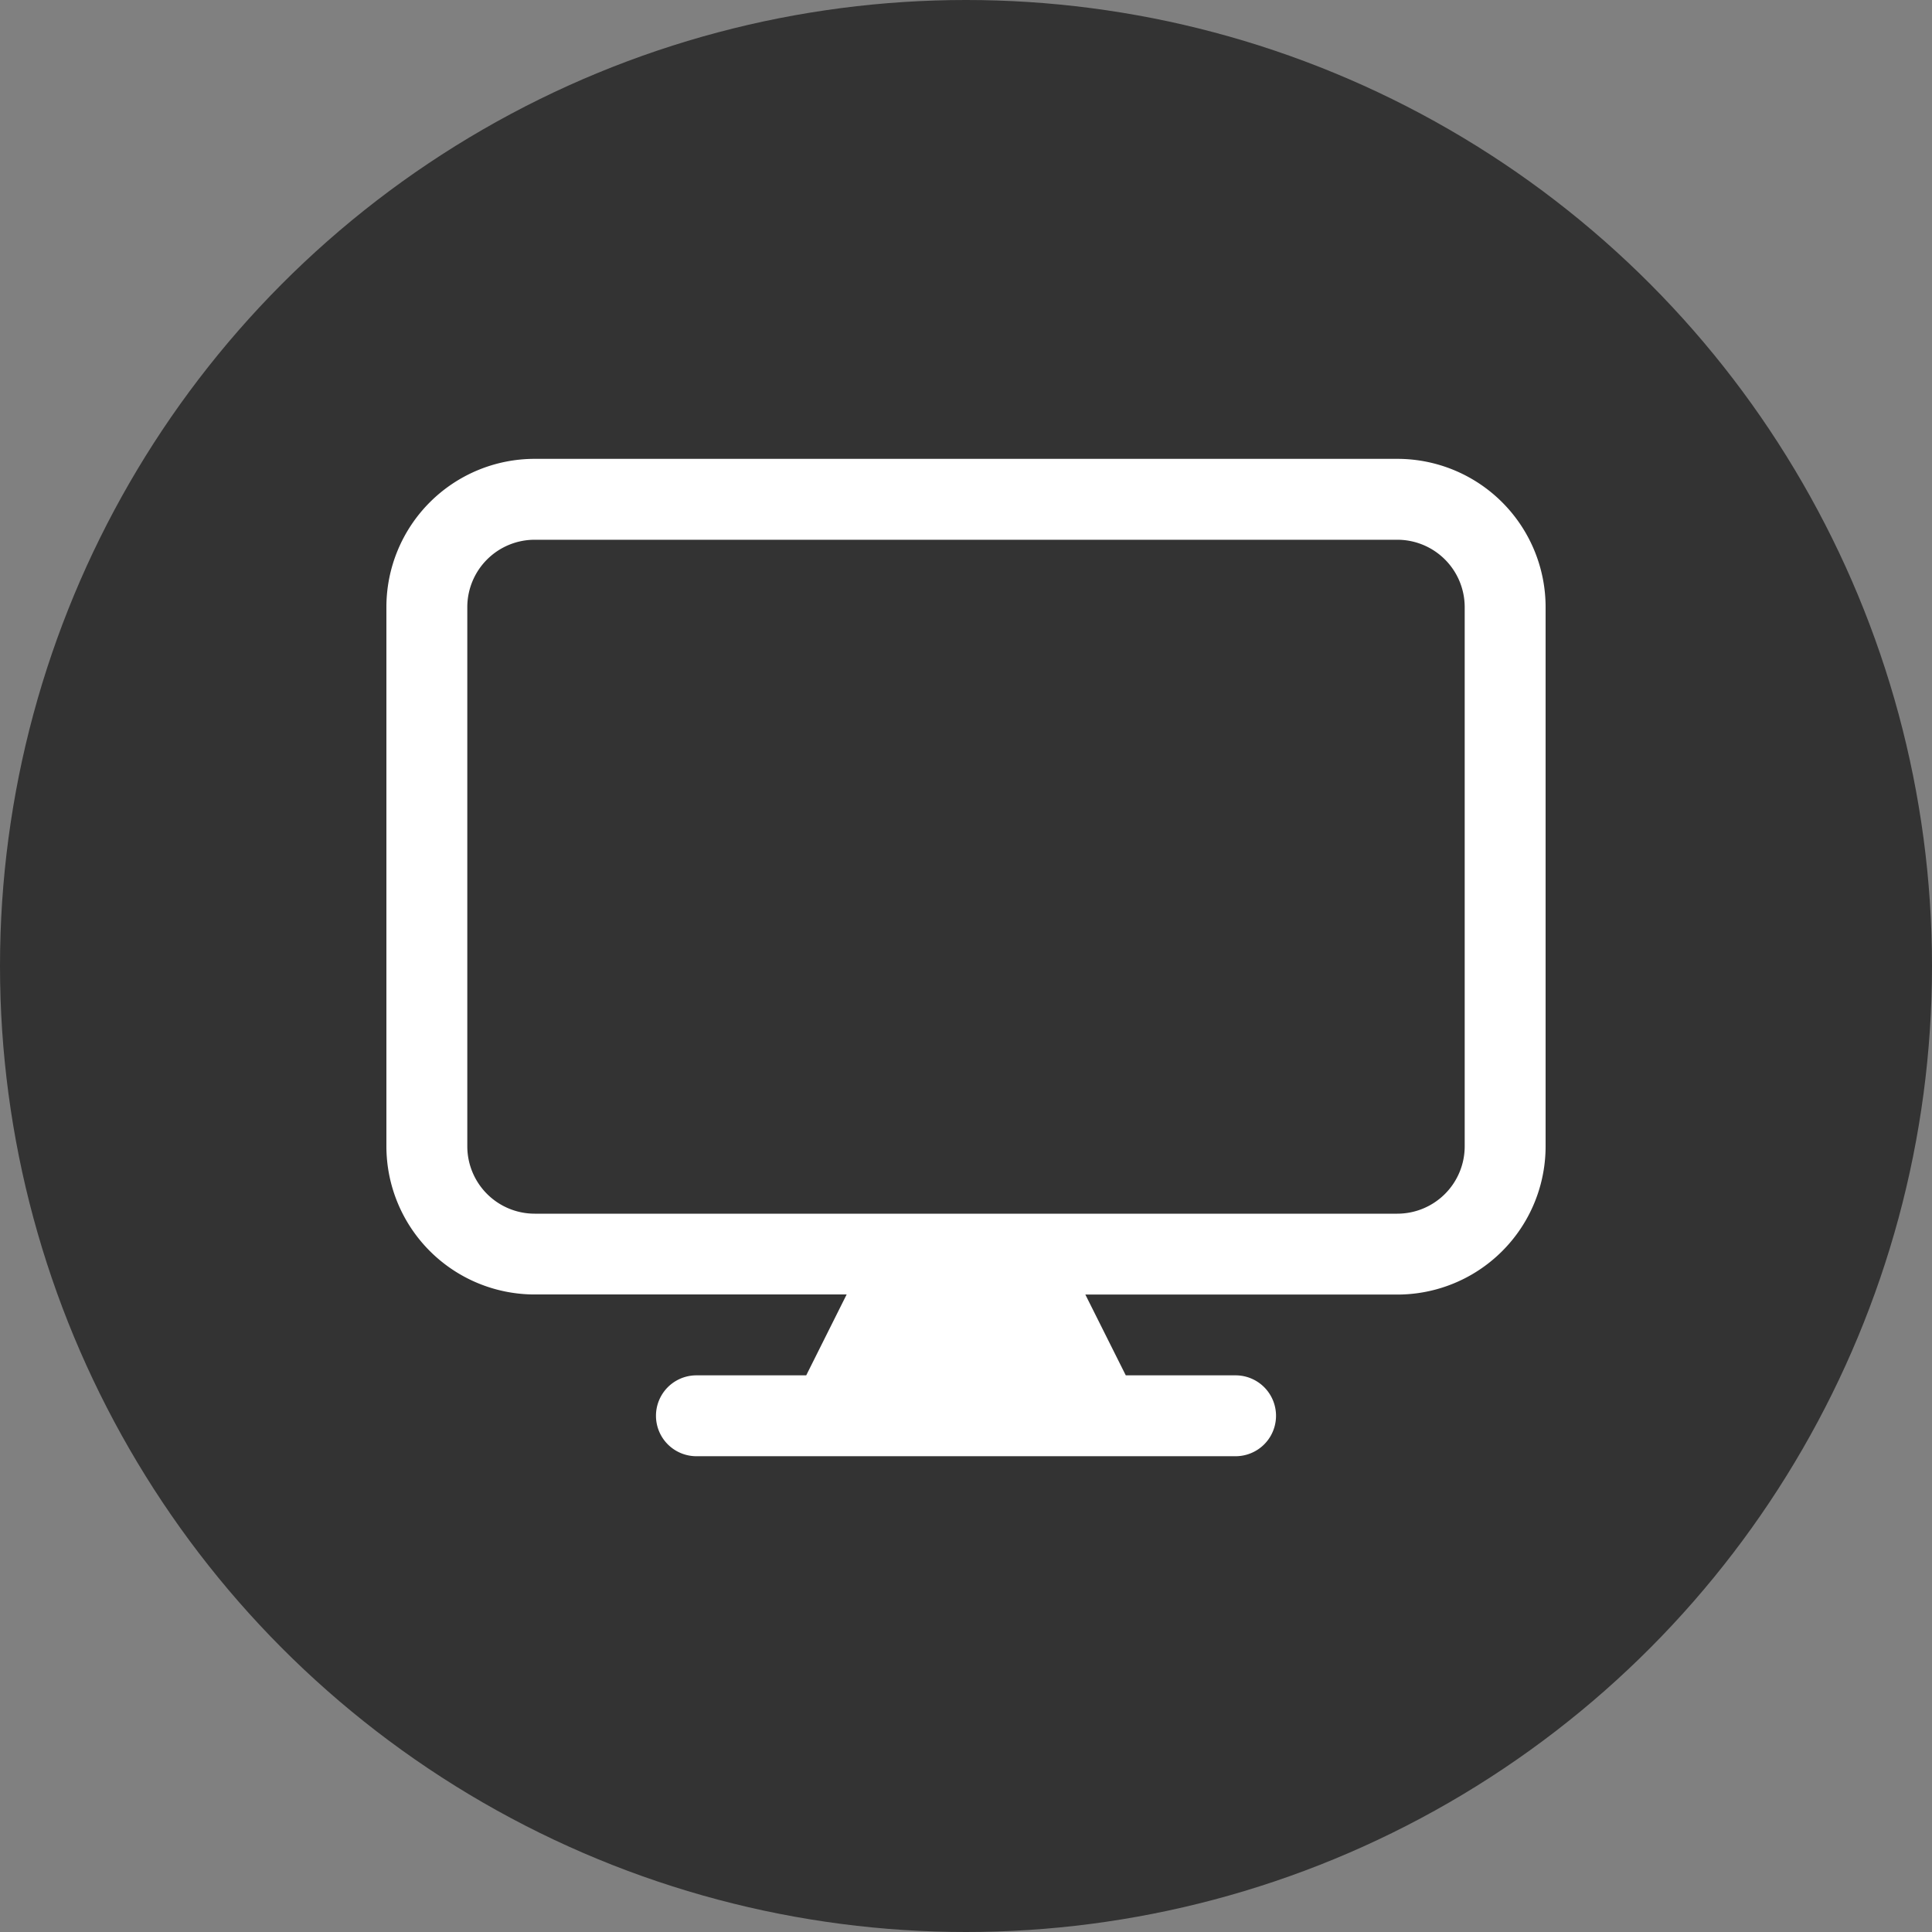
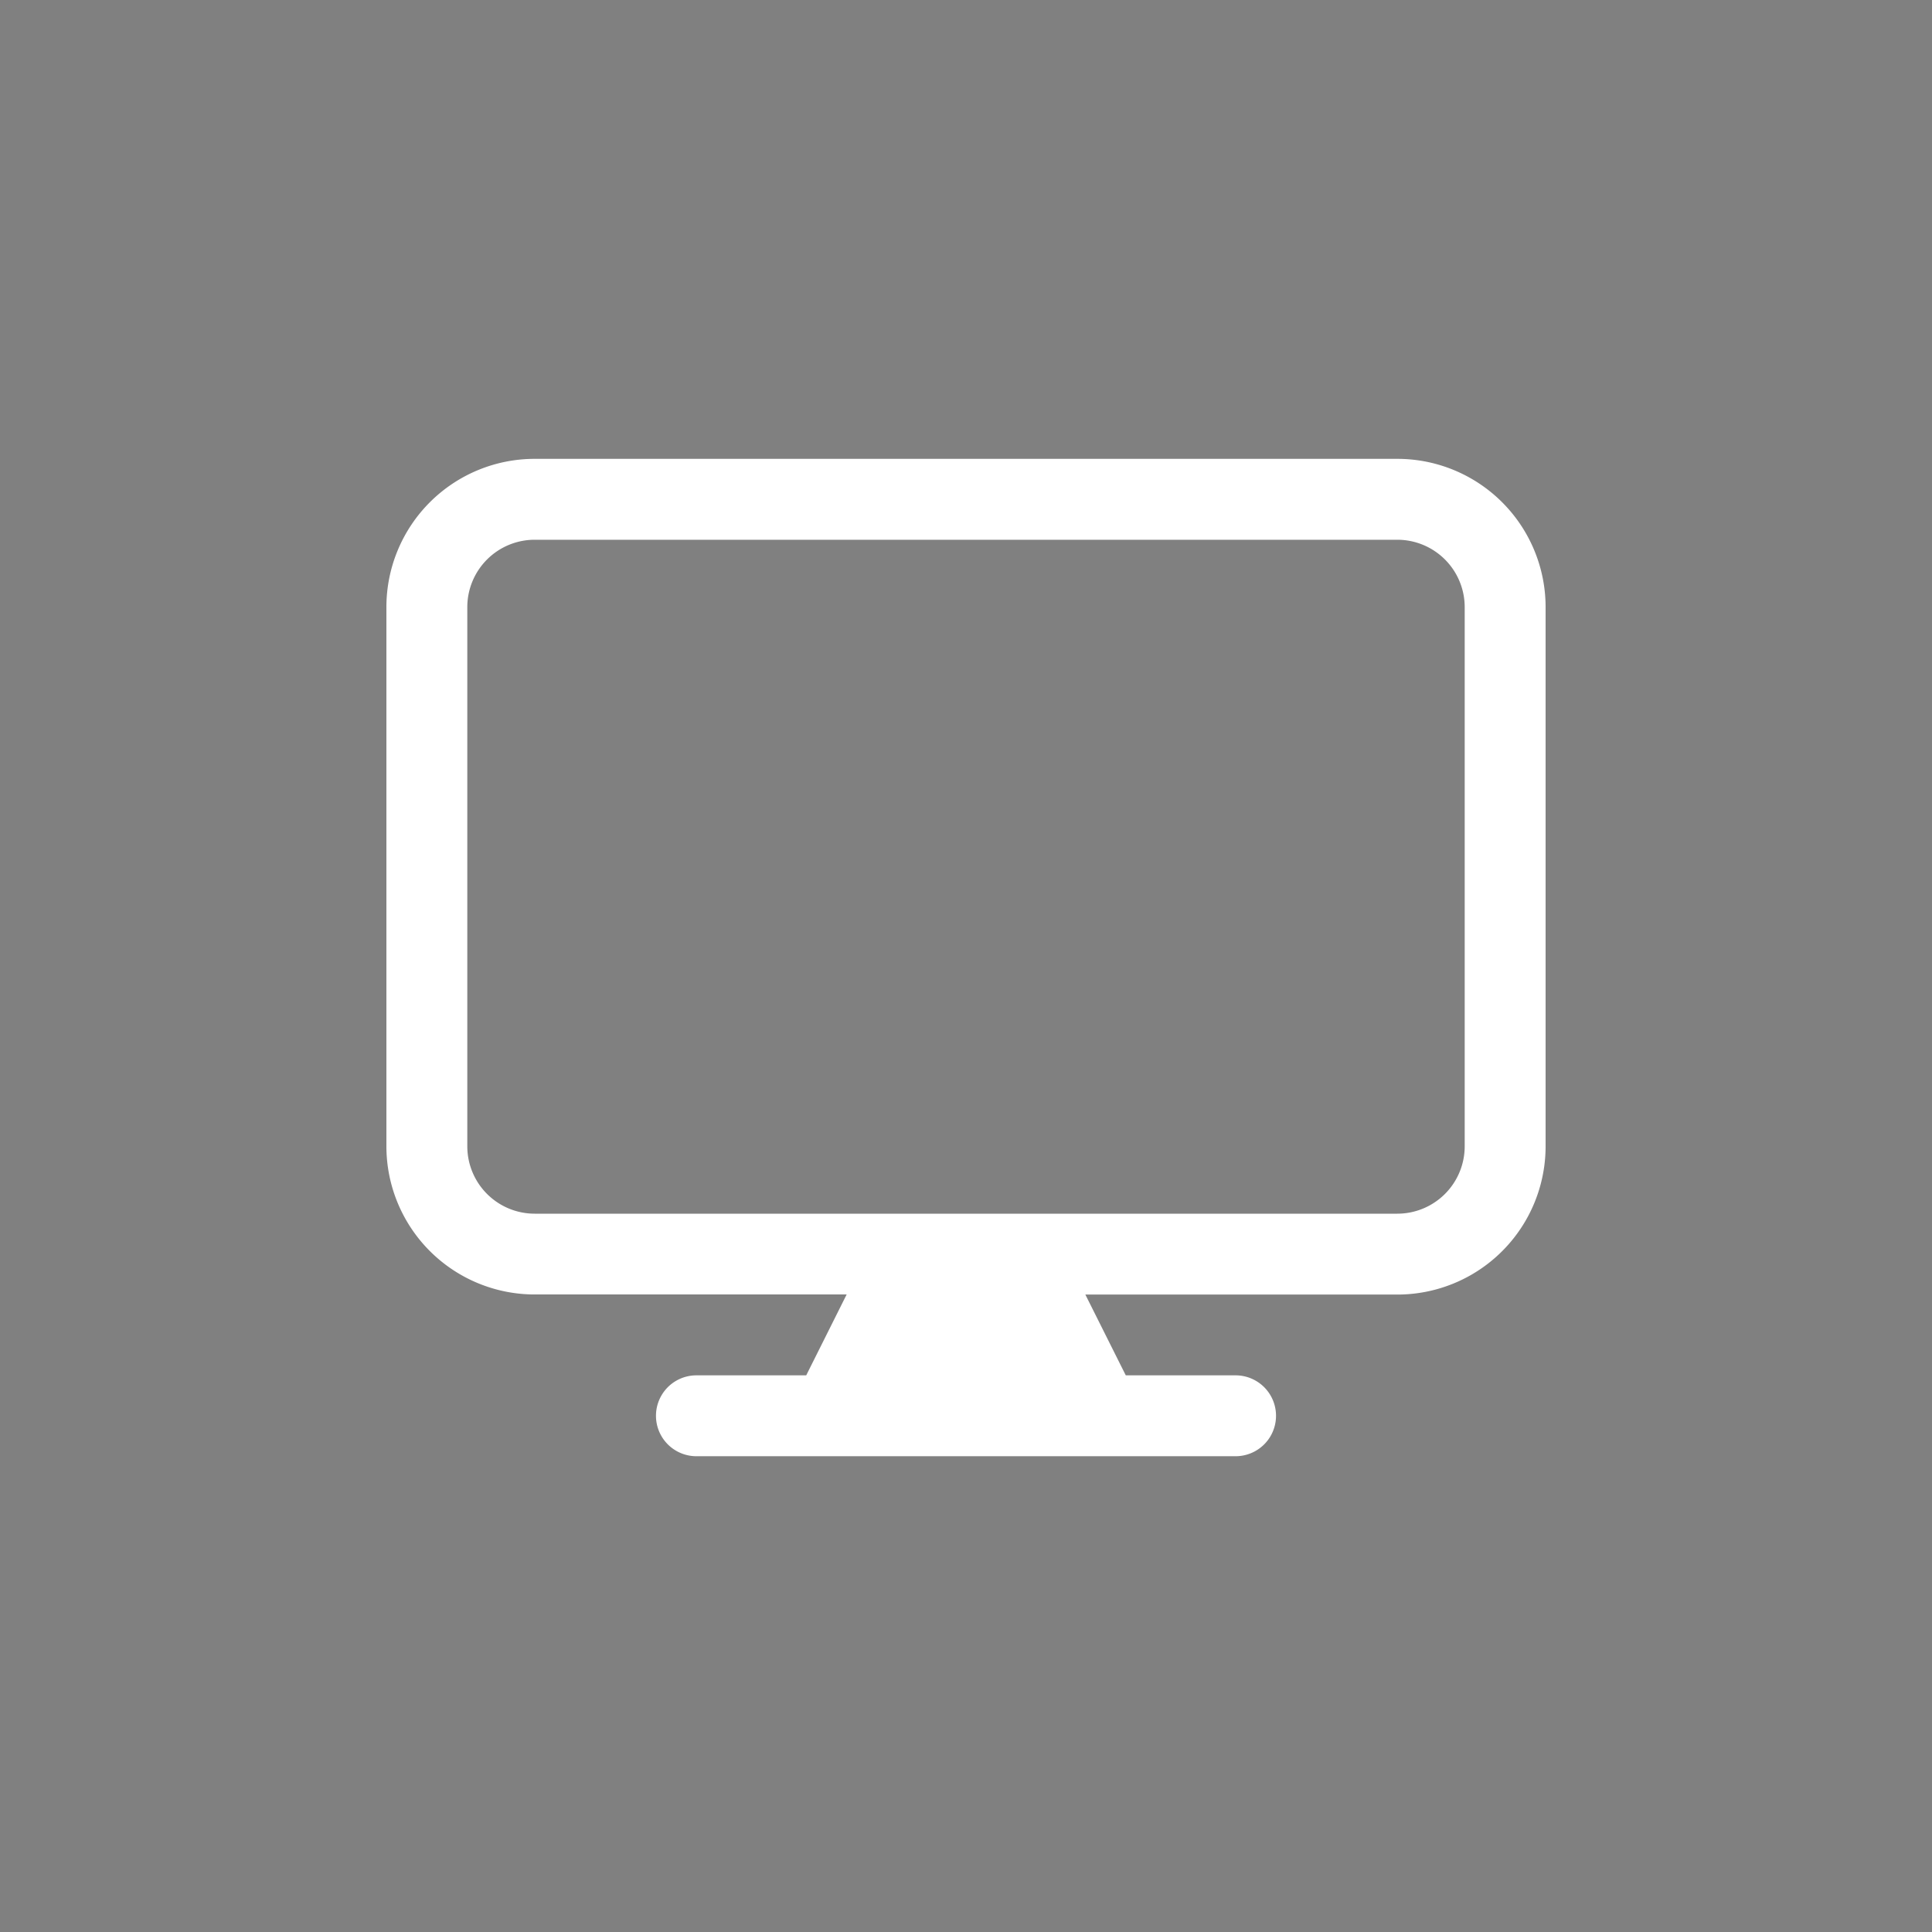
<svg xmlns="http://www.w3.org/2000/svg" width="80" height="80" viewBox="0 0 80 80">
  <rect x="0" y="0" width="80" height="80" fill="#808080" stroke="none" />
  <g transform="translate(-446 -8279)">
-     <circle cx="40" cy="40" r="40" transform="translate(446 8279)" fill="#333" />
    <path d="M1.25,9.39A6.14,6.14,0,0,1,7.39,3.25H43.11a6.14,6.14,0,0,1,6.14,6.14V31.715a6.139,6.139,0,0,1-6.14,6.14H30.192L31.866,41.2h4.547a1.674,1.674,0,0,1,0,3.349H14.087a1.674,1.674,0,0,1,0-3.349h4.547l1.674-3.349H7.39a6.14,6.14,0,0,1-6.14-6.14ZM43.11,34.506H7.39A2.791,2.791,0,0,1,4.6,31.715V9.39A2.791,2.791,0,0,1,7.39,6.6H43.11A2.791,2.791,0,0,1,45.9,9.39V31.715A2.791,2.791,0,0,1,43.11,34.506Z" transform="translate(460.75 8294.75)" fill="#fff" fill-rule="evenodd" />
  </g>
</svg>